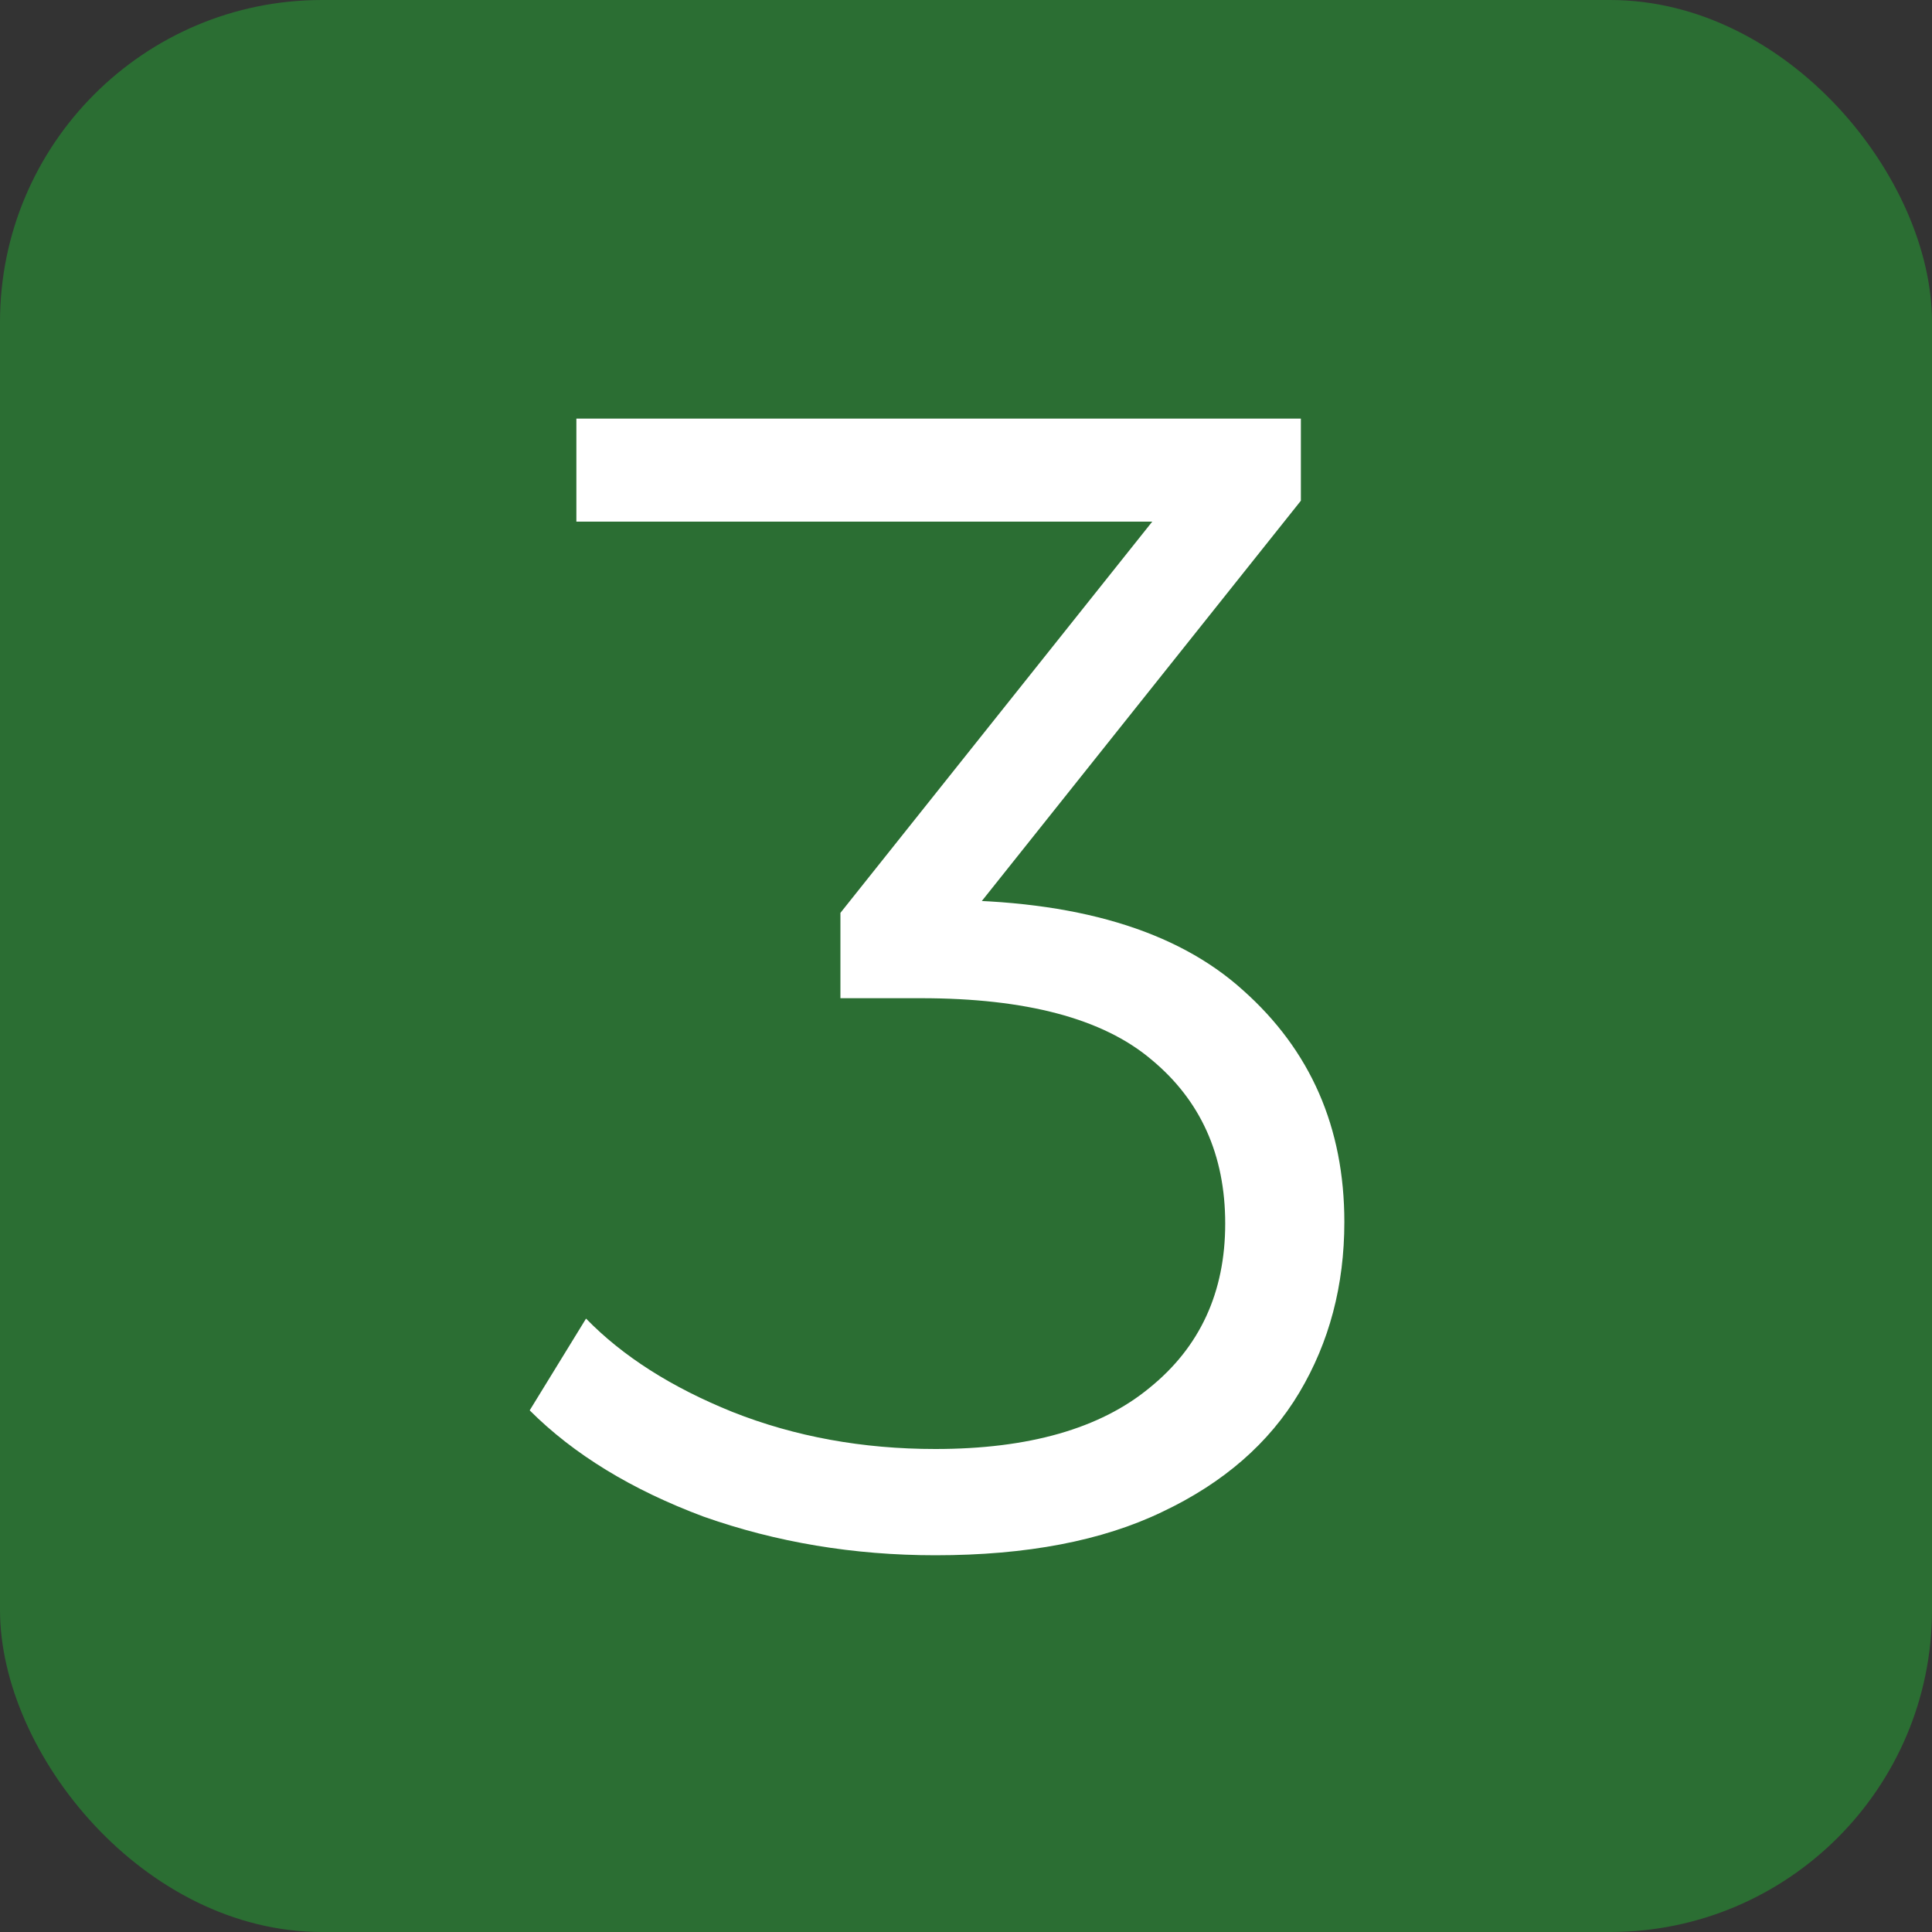
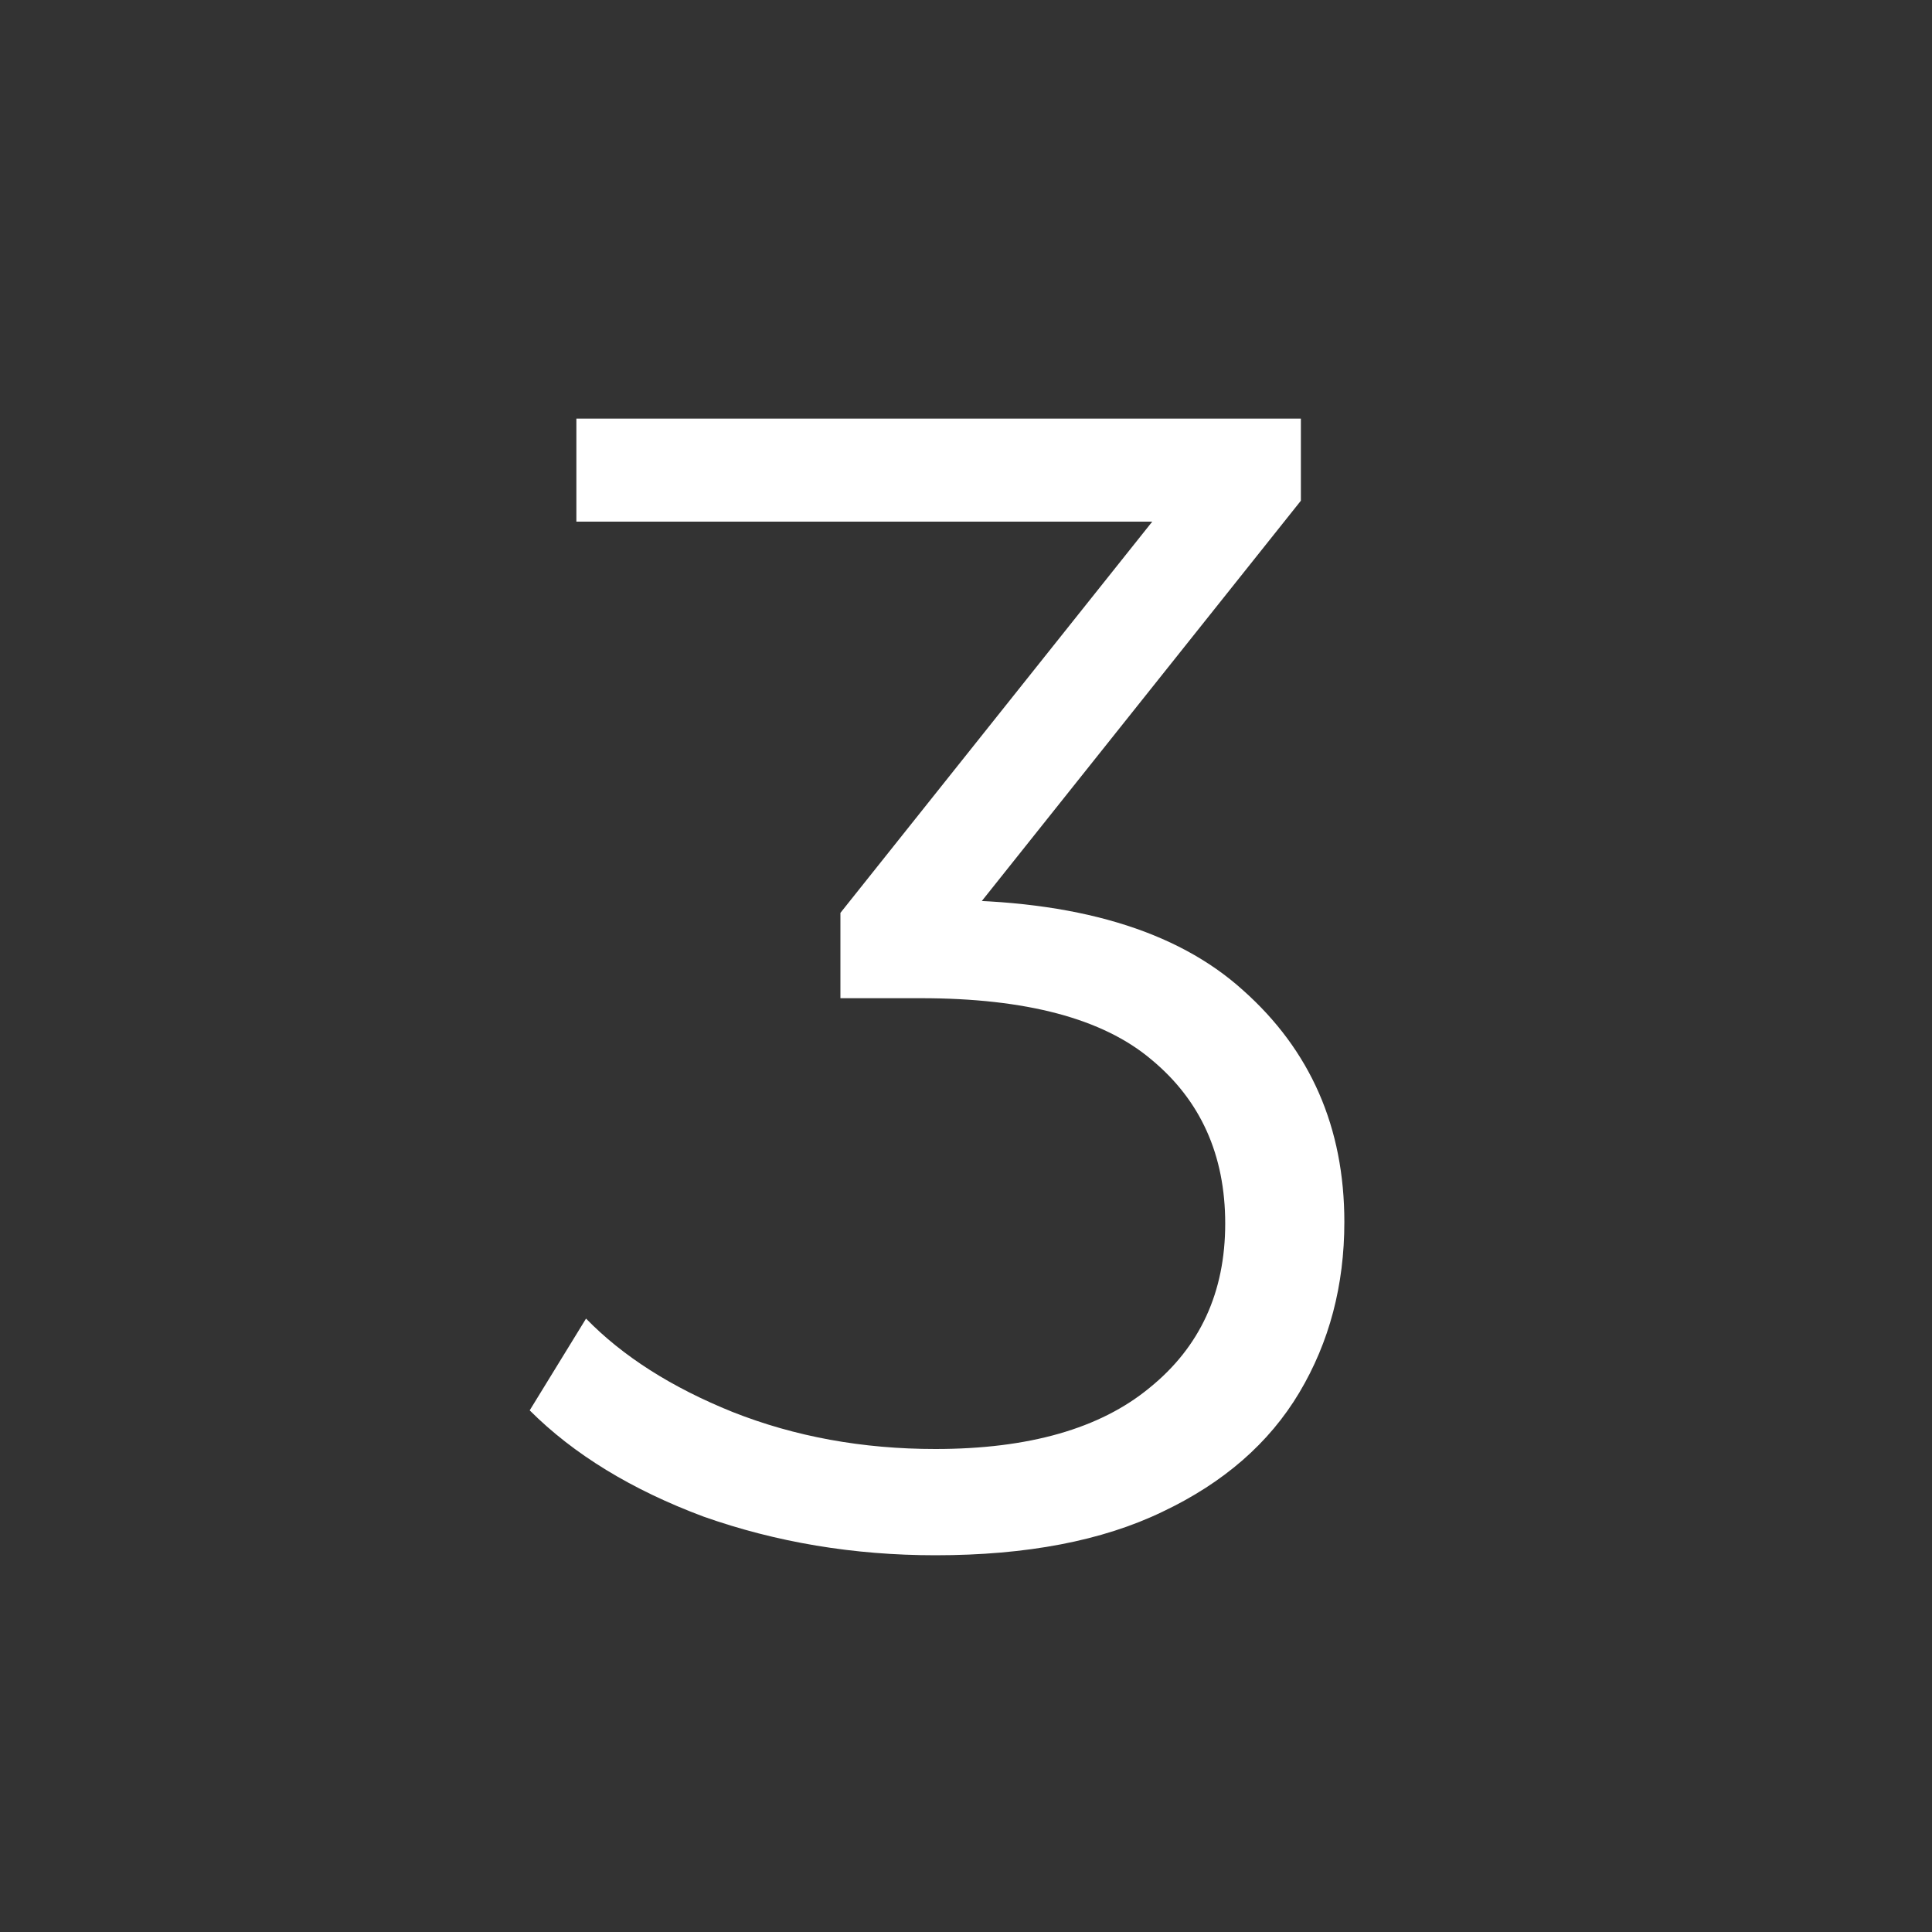
<svg xmlns="http://www.w3.org/2000/svg" width="30" height="30" viewBox="0 0 30 30" fill="none">
  <rect x="0" y="0" width="30" height="30" fill="#333333" stroke="none" />
-   <rect width="30" height="30" rx="5" fill="#2B6E33" />
  <path d="M14.525 24.15C13.258 24.15 12.058 23.95 10.925 23.55C9.808 23.133 8.908 22.583 8.225 21.9L9.1 20.475C9.667 21.058 10.425 21.542 11.375 21.925C12.342 22.308 13.392 22.5 14.525 22.5C15.975 22.5 17.083 22.183 17.85 21.55C18.633 20.917 19.025 20.067 19.025 19C19.025 17.933 18.642 17.083 17.875 16.45C17.125 15.817 15.933 15.5 14.3 15.5H13.05V14.175L18.45 7.4L18.7 8.1H8.95V6.5H20.2V7.775L14.8 14.55L13.925 13.975H14.6C16.7 13.975 18.267 14.442 19.3 15.375C20.35 16.308 20.875 17.508 20.875 18.975C20.875 19.958 20.642 20.842 20.175 21.625C19.708 22.408 19 23.025 18.05 23.475C17.117 23.925 15.942 24.15 14.525 24.15Z" fill="white" />
</svg>